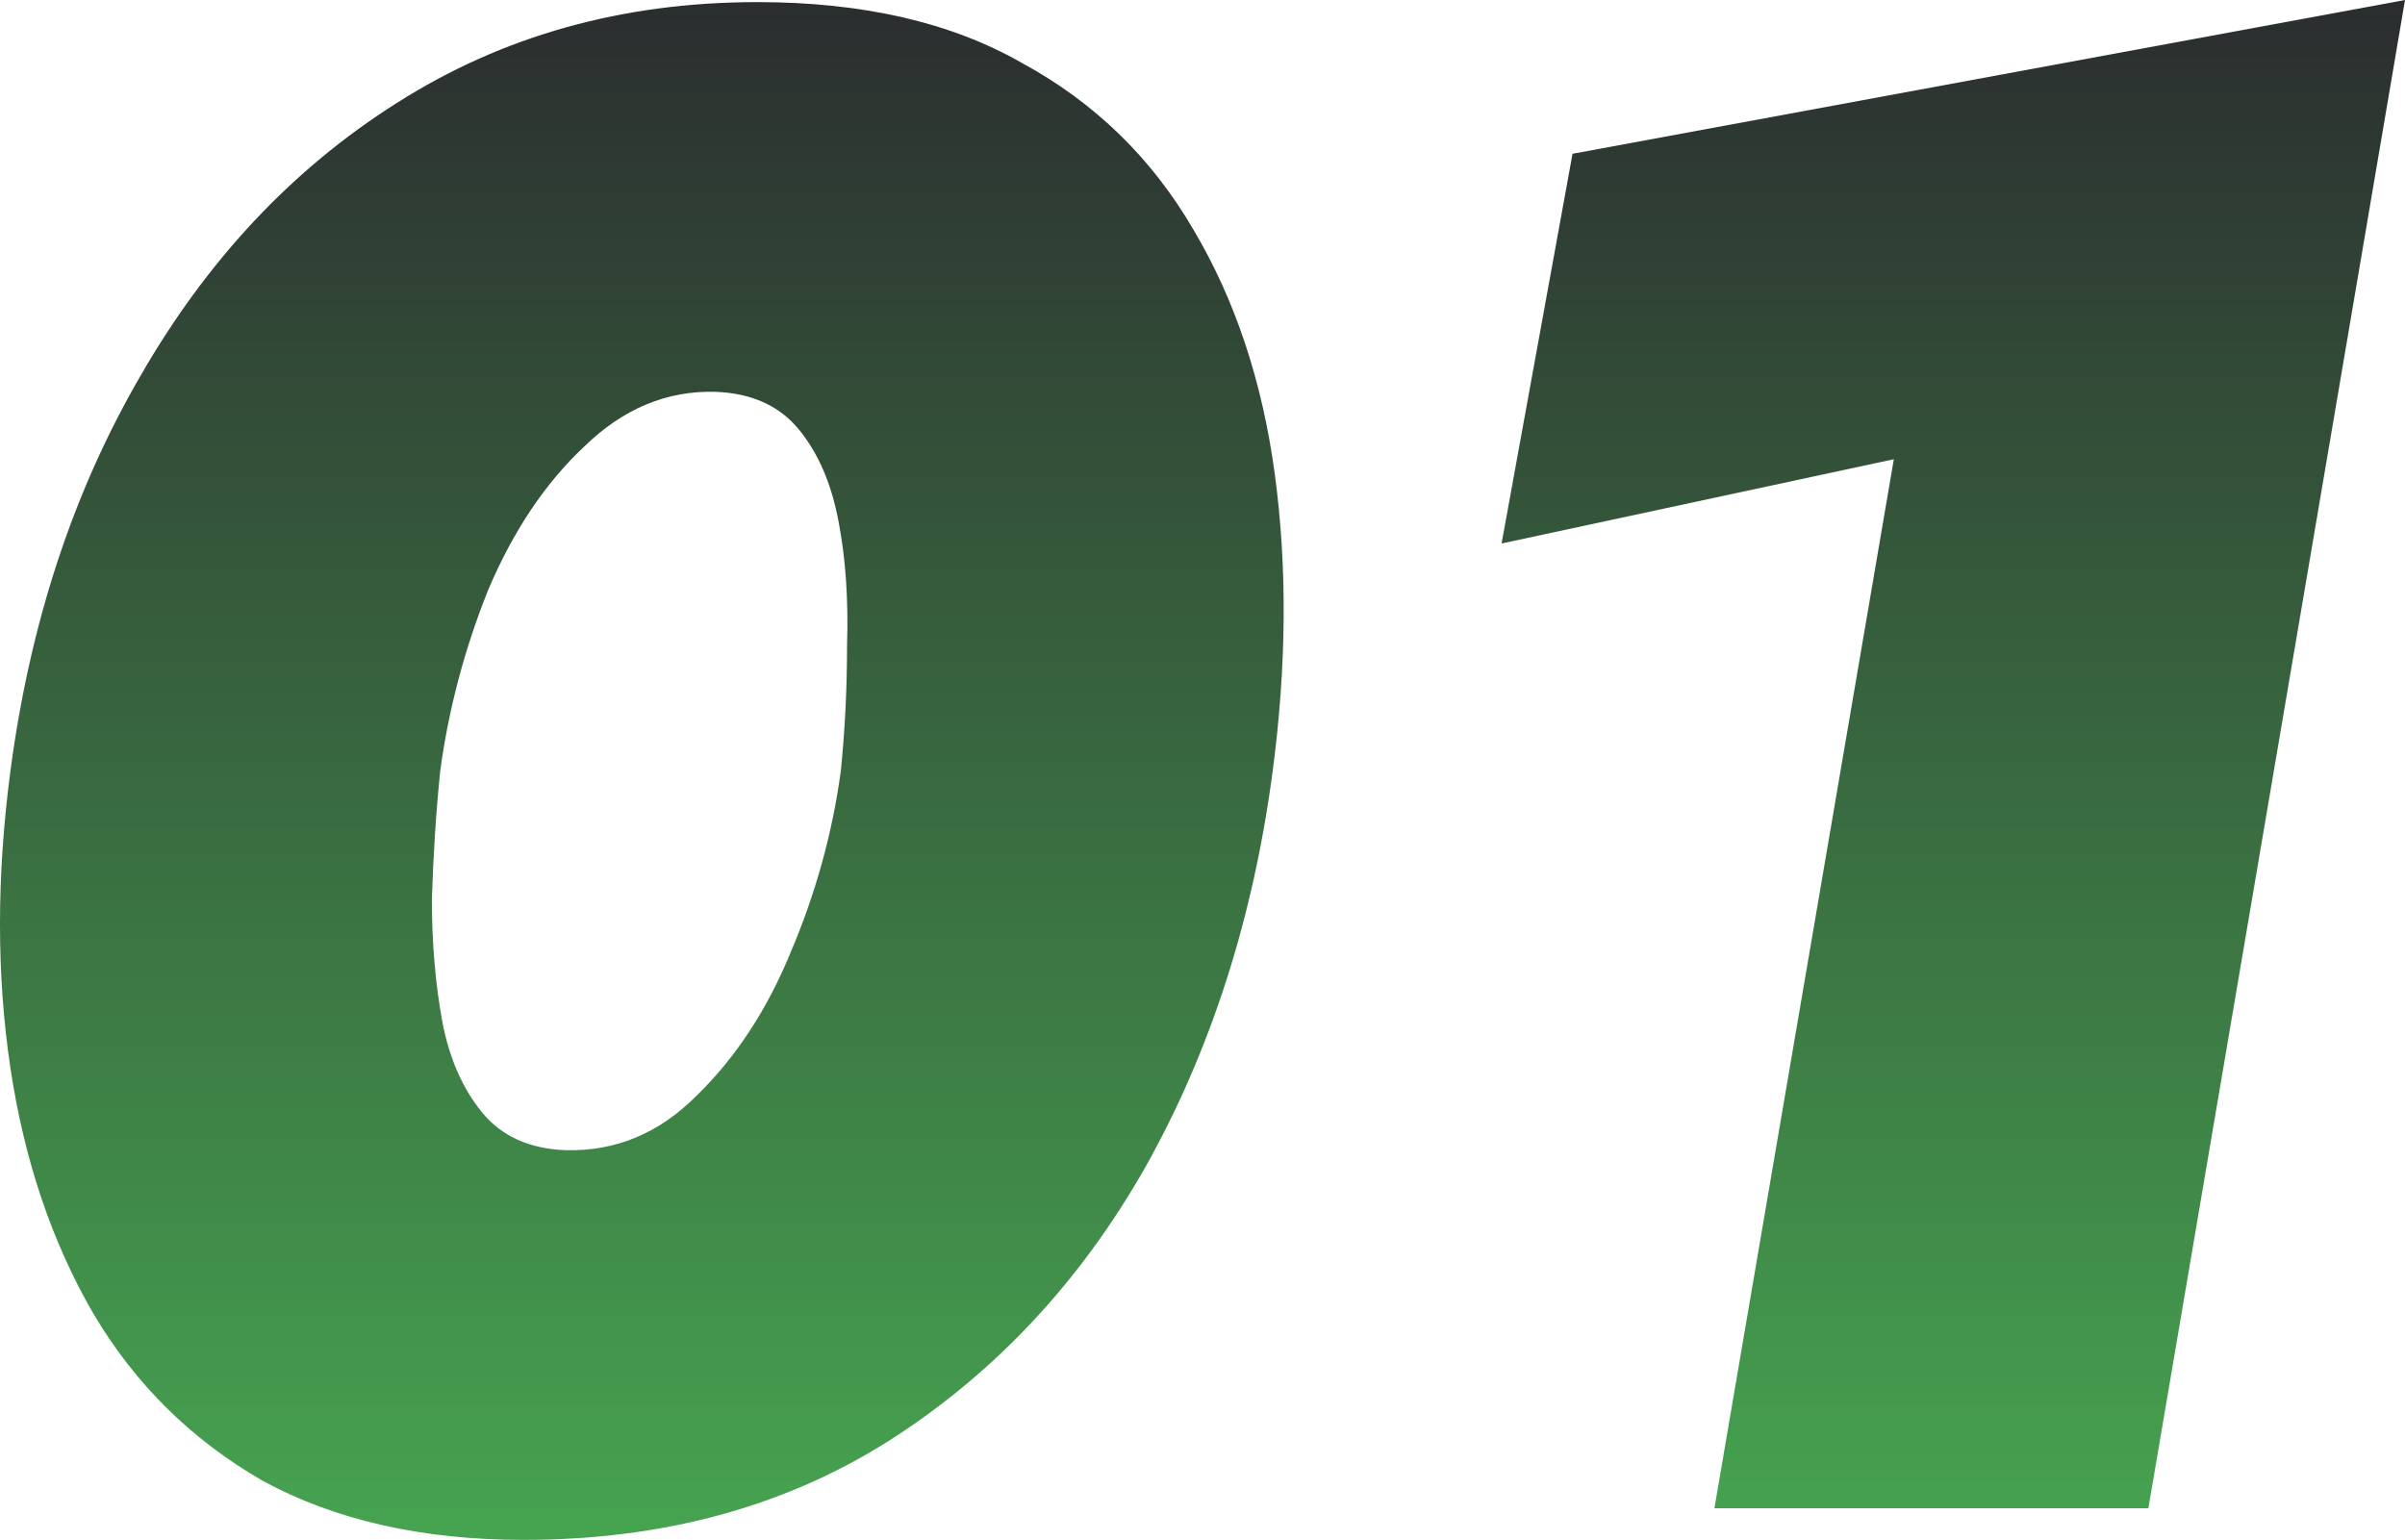
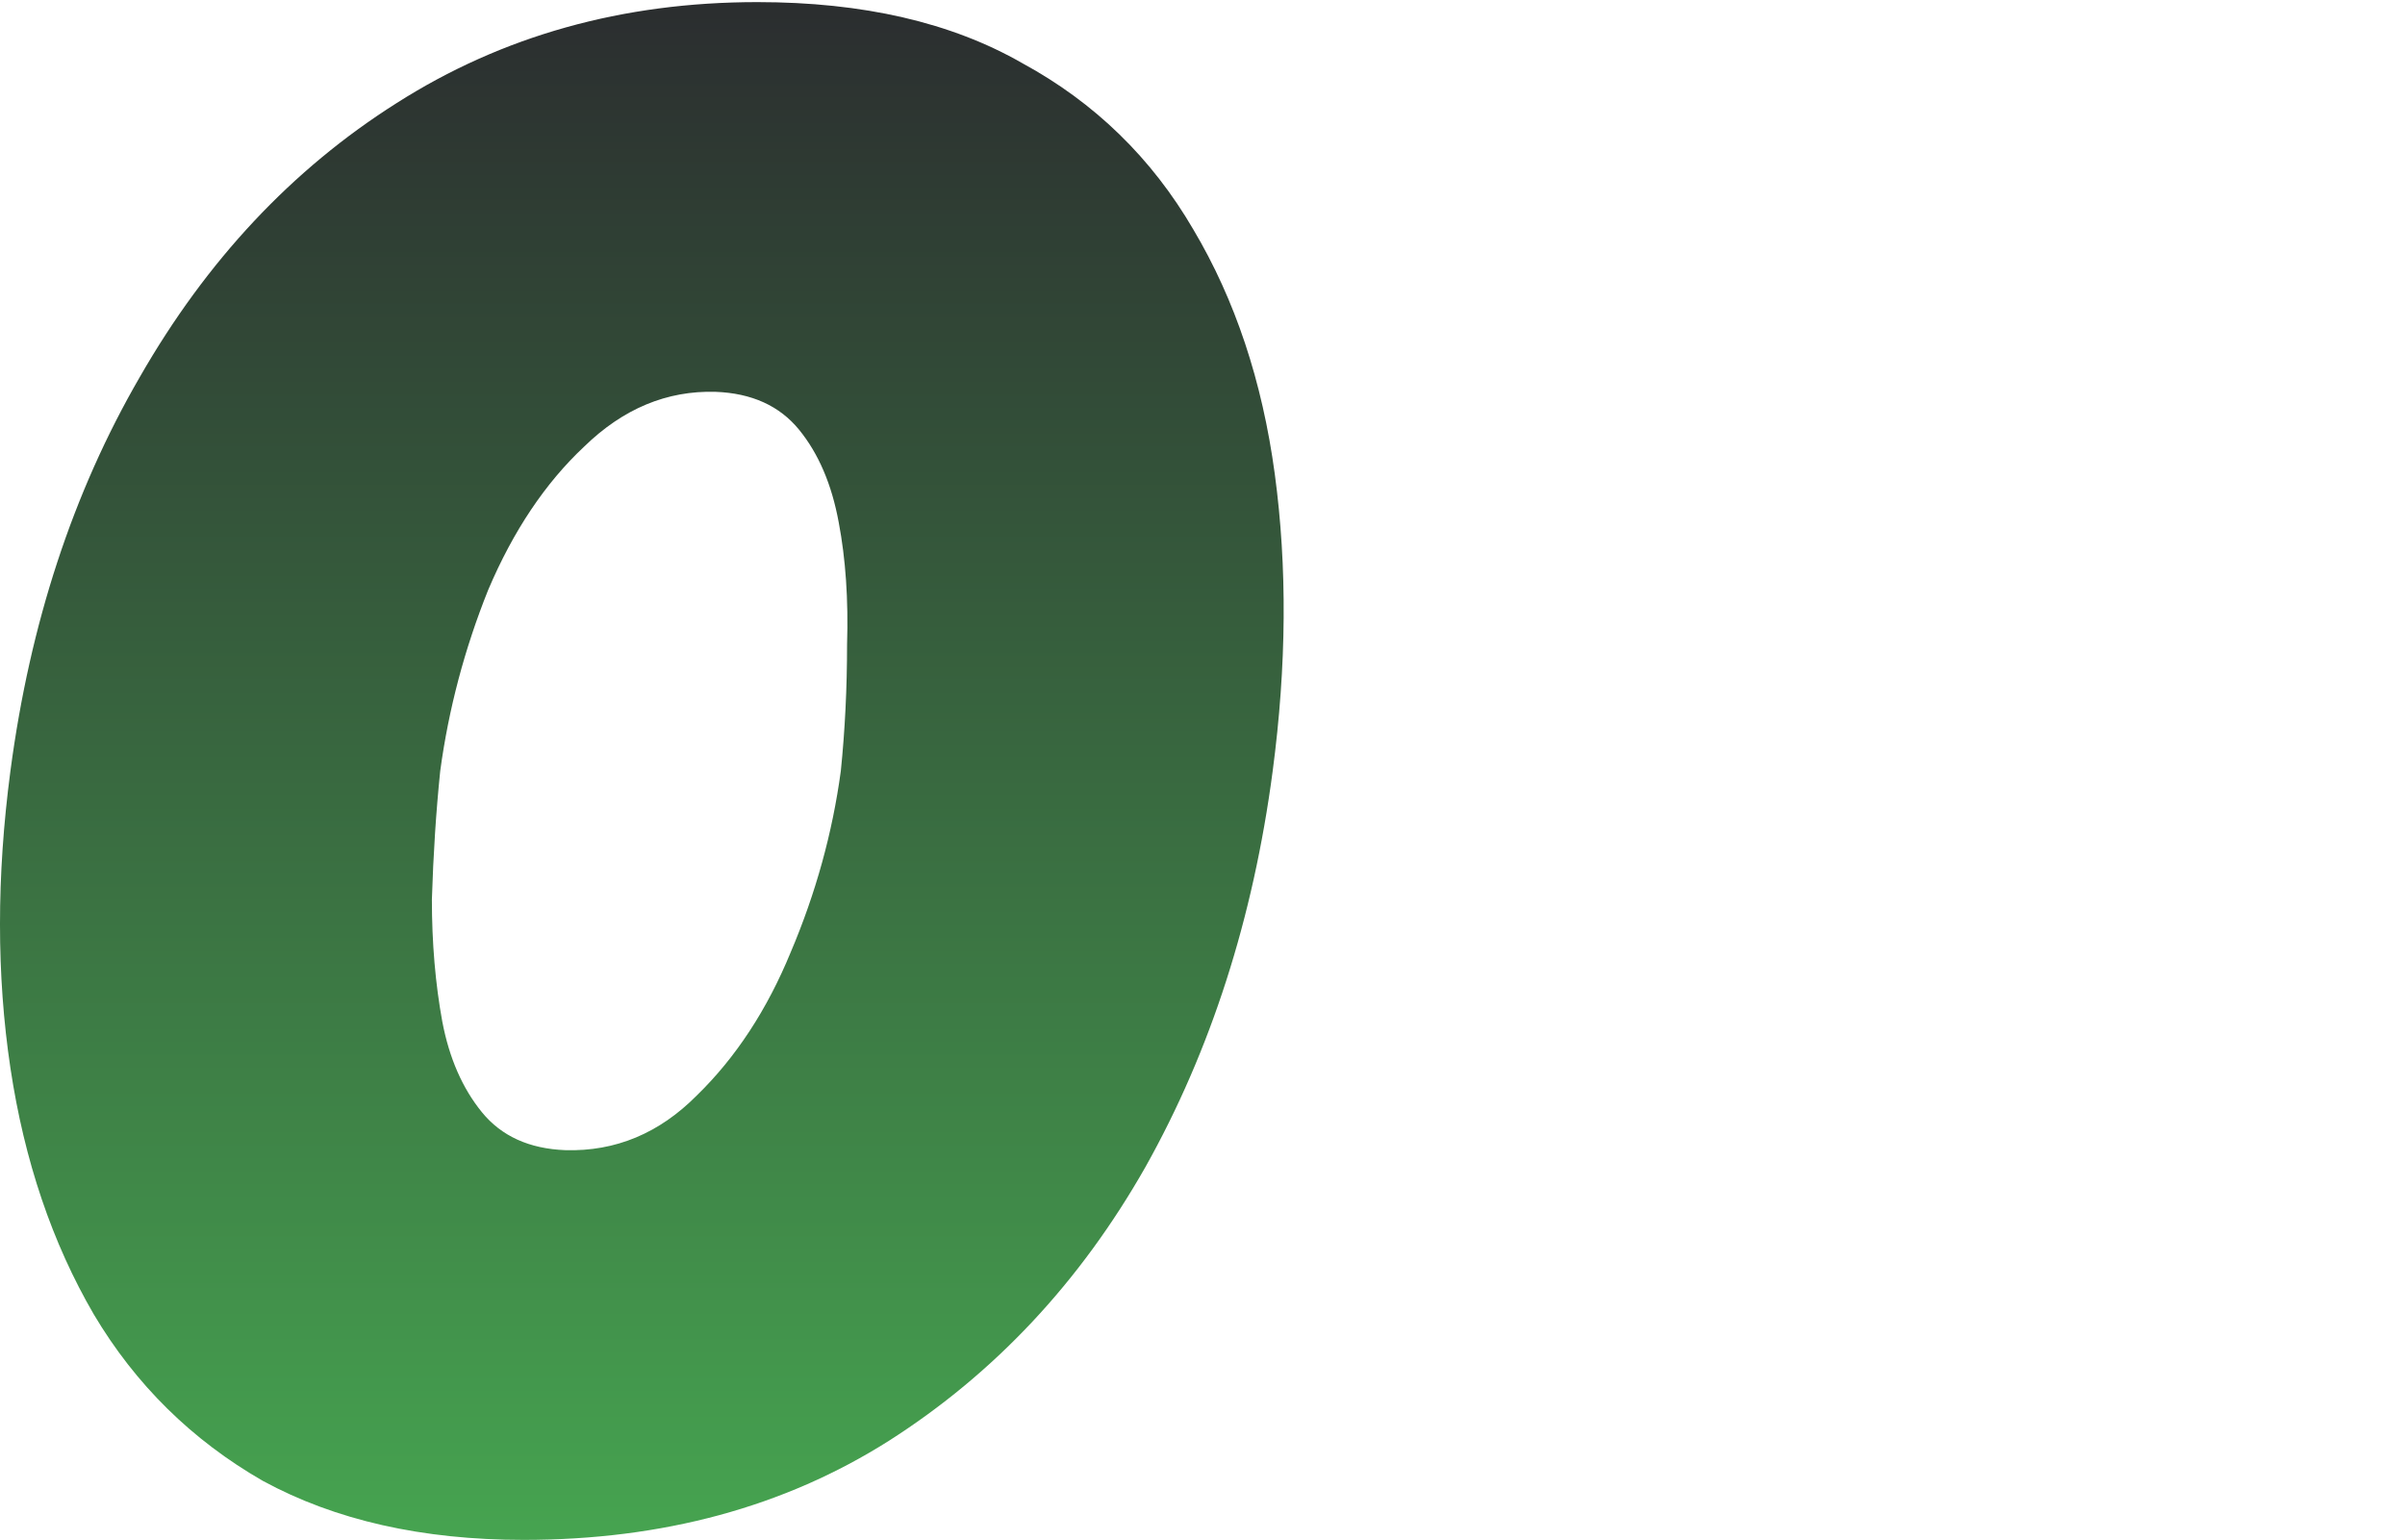
<svg xmlns="http://www.w3.org/2000/svg" width="114" height="73" viewBox="0 0 114 73" fill="none">
  <path d="M0.494 36.55C1.418 29.559 3.461 23.335 6.626 17.875C9.791 12.35 13.846 8.022 18.791 4.893C23.801 1.698 29.504 0.1 35.9 0.1C40.91 0.1 45.097 1.065 48.46 2.996C51.888 4.86 54.591 7.49 56.569 10.885C58.547 14.214 59.833 18.075 60.426 22.469C61.02 26.863 60.987 31.557 60.327 36.55C59.404 43.54 57.393 49.798 54.295 55.324C51.196 60.783 47.141 65.111 42.13 68.306C37.185 71.436 31.416 73 24.823 73C20.01 73 15.889 72.068 12.461 70.204C9.099 68.273 6.428 65.643 4.45 62.315C2.472 58.919 1.154 55.025 0.494 50.631C-0.165 46.237 -0.165 41.543 0.494 36.55ZM20.867 36.55C20.669 38.481 20.538 40.511 20.472 42.642C20.472 44.705 20.637 46.636 20.966 48.434C21.296 50.165 21.922 51.596 22.845 52.728C23.768 53.86 25.087 54.459 26.801 54.525C29.175 54.592 31.252 53.726 33.032 51.929C34.878 50.131 36.361 47.868 37.482 45.138C38.669 42.342 39.46 39.479 39.856 36.55C40.053 34.619 40.152 32.622 40.152 30.558C40.218 28.428 40.086 26.497 39.757 24.766C39.427 22.968 38.801 21.504 37.878 20.372C36.955 19.24 35.636 18.641 33.922 18.575C31.614 18.508 29.537 19.373 27.691 21.171C25.845 22.902 24.329 25.166 23.142 27.962C22.021 30.758 21.263 33.621 20.867 36.55Z" fill="url(#paint0_linear_168_15)" />
-   <path d="M71.177 25.765L74.54 7.29L114 0L101.836 71.502H81.265L89.77 21.77L71.177 25.765Z" fill="url(#paint1_linear_168_15)" />
  <defs>
    <linearGradient id="paint0_linear_168_15" x1="57" y1="0" x2="57" y2="73" gradientUnits="userSpaceOnUse">
      <stop stop-color="#2B2D2F" />
      <stop offset="1" stop-color="#46A450" />
    </linearGradient>
    <linearGradient id="paint1_linear_168_15" x1="57" y1="0" x2="57" y2="73" gradientUnits="userSpaceOnUse">
      <stop stop-color="#2B2D2F" />
      <stop offset="1" stop-color="#46A450" />
    </linearGradient>
  </defs>
</svg>